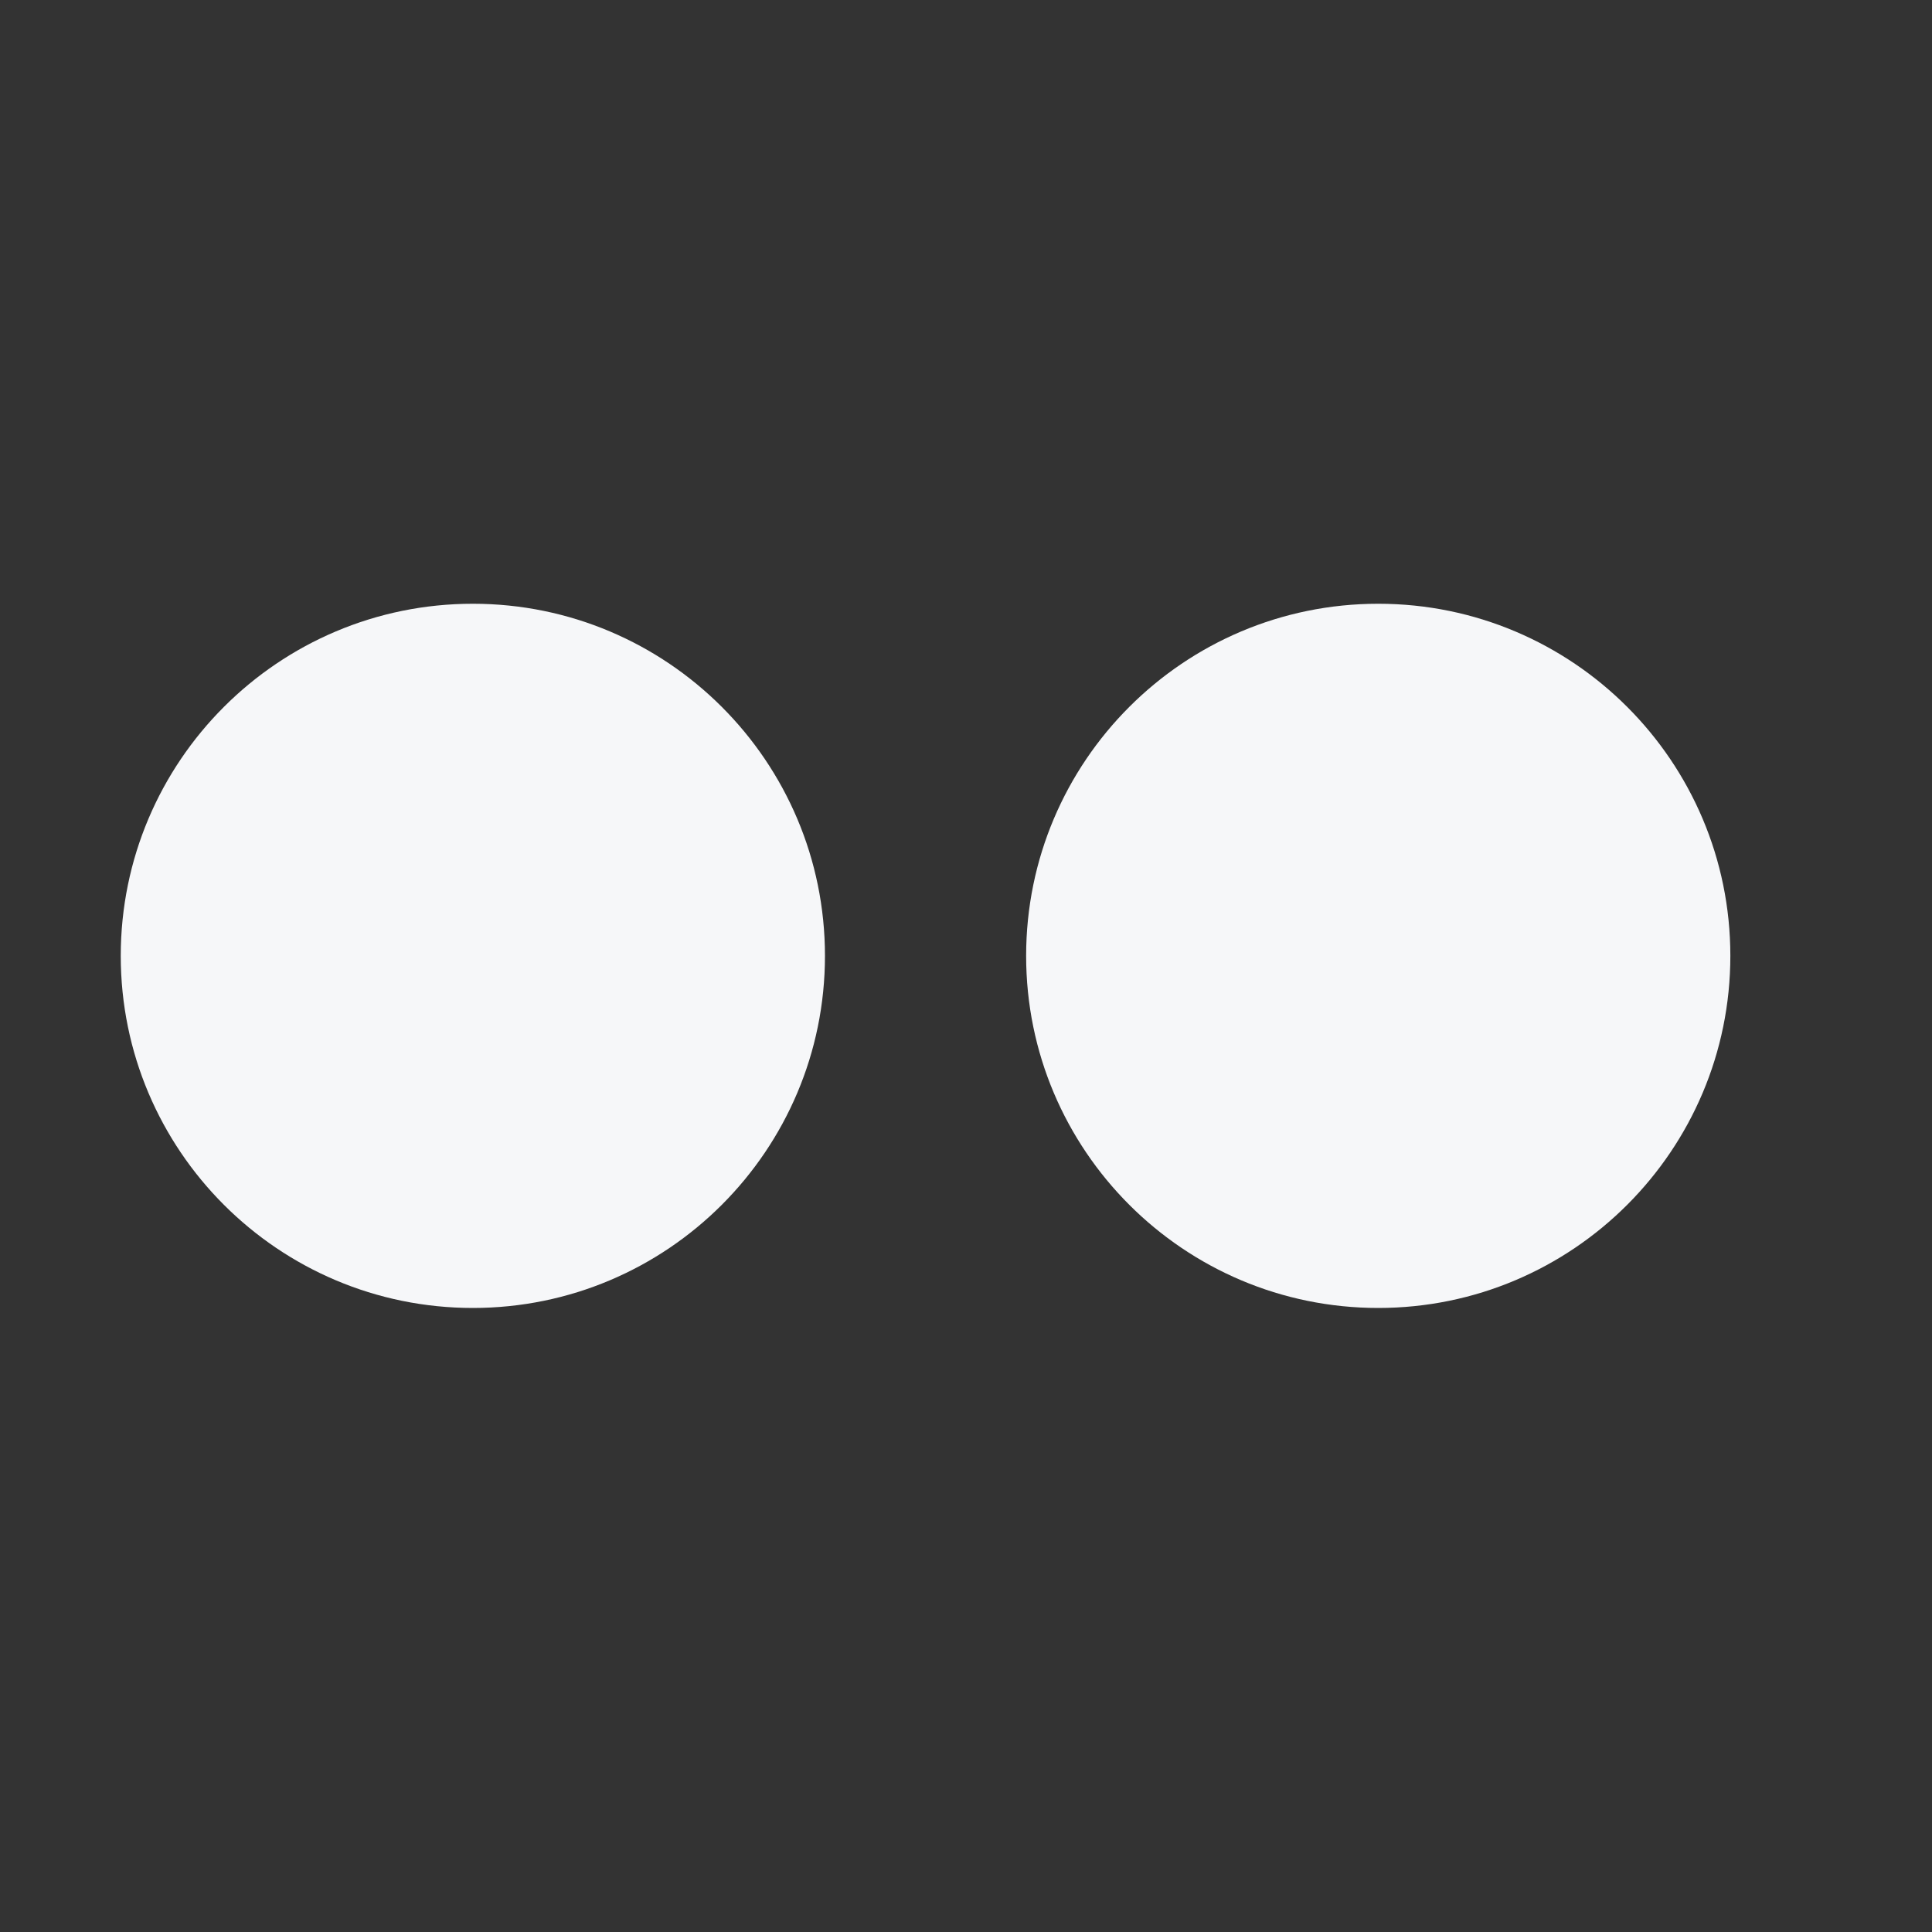
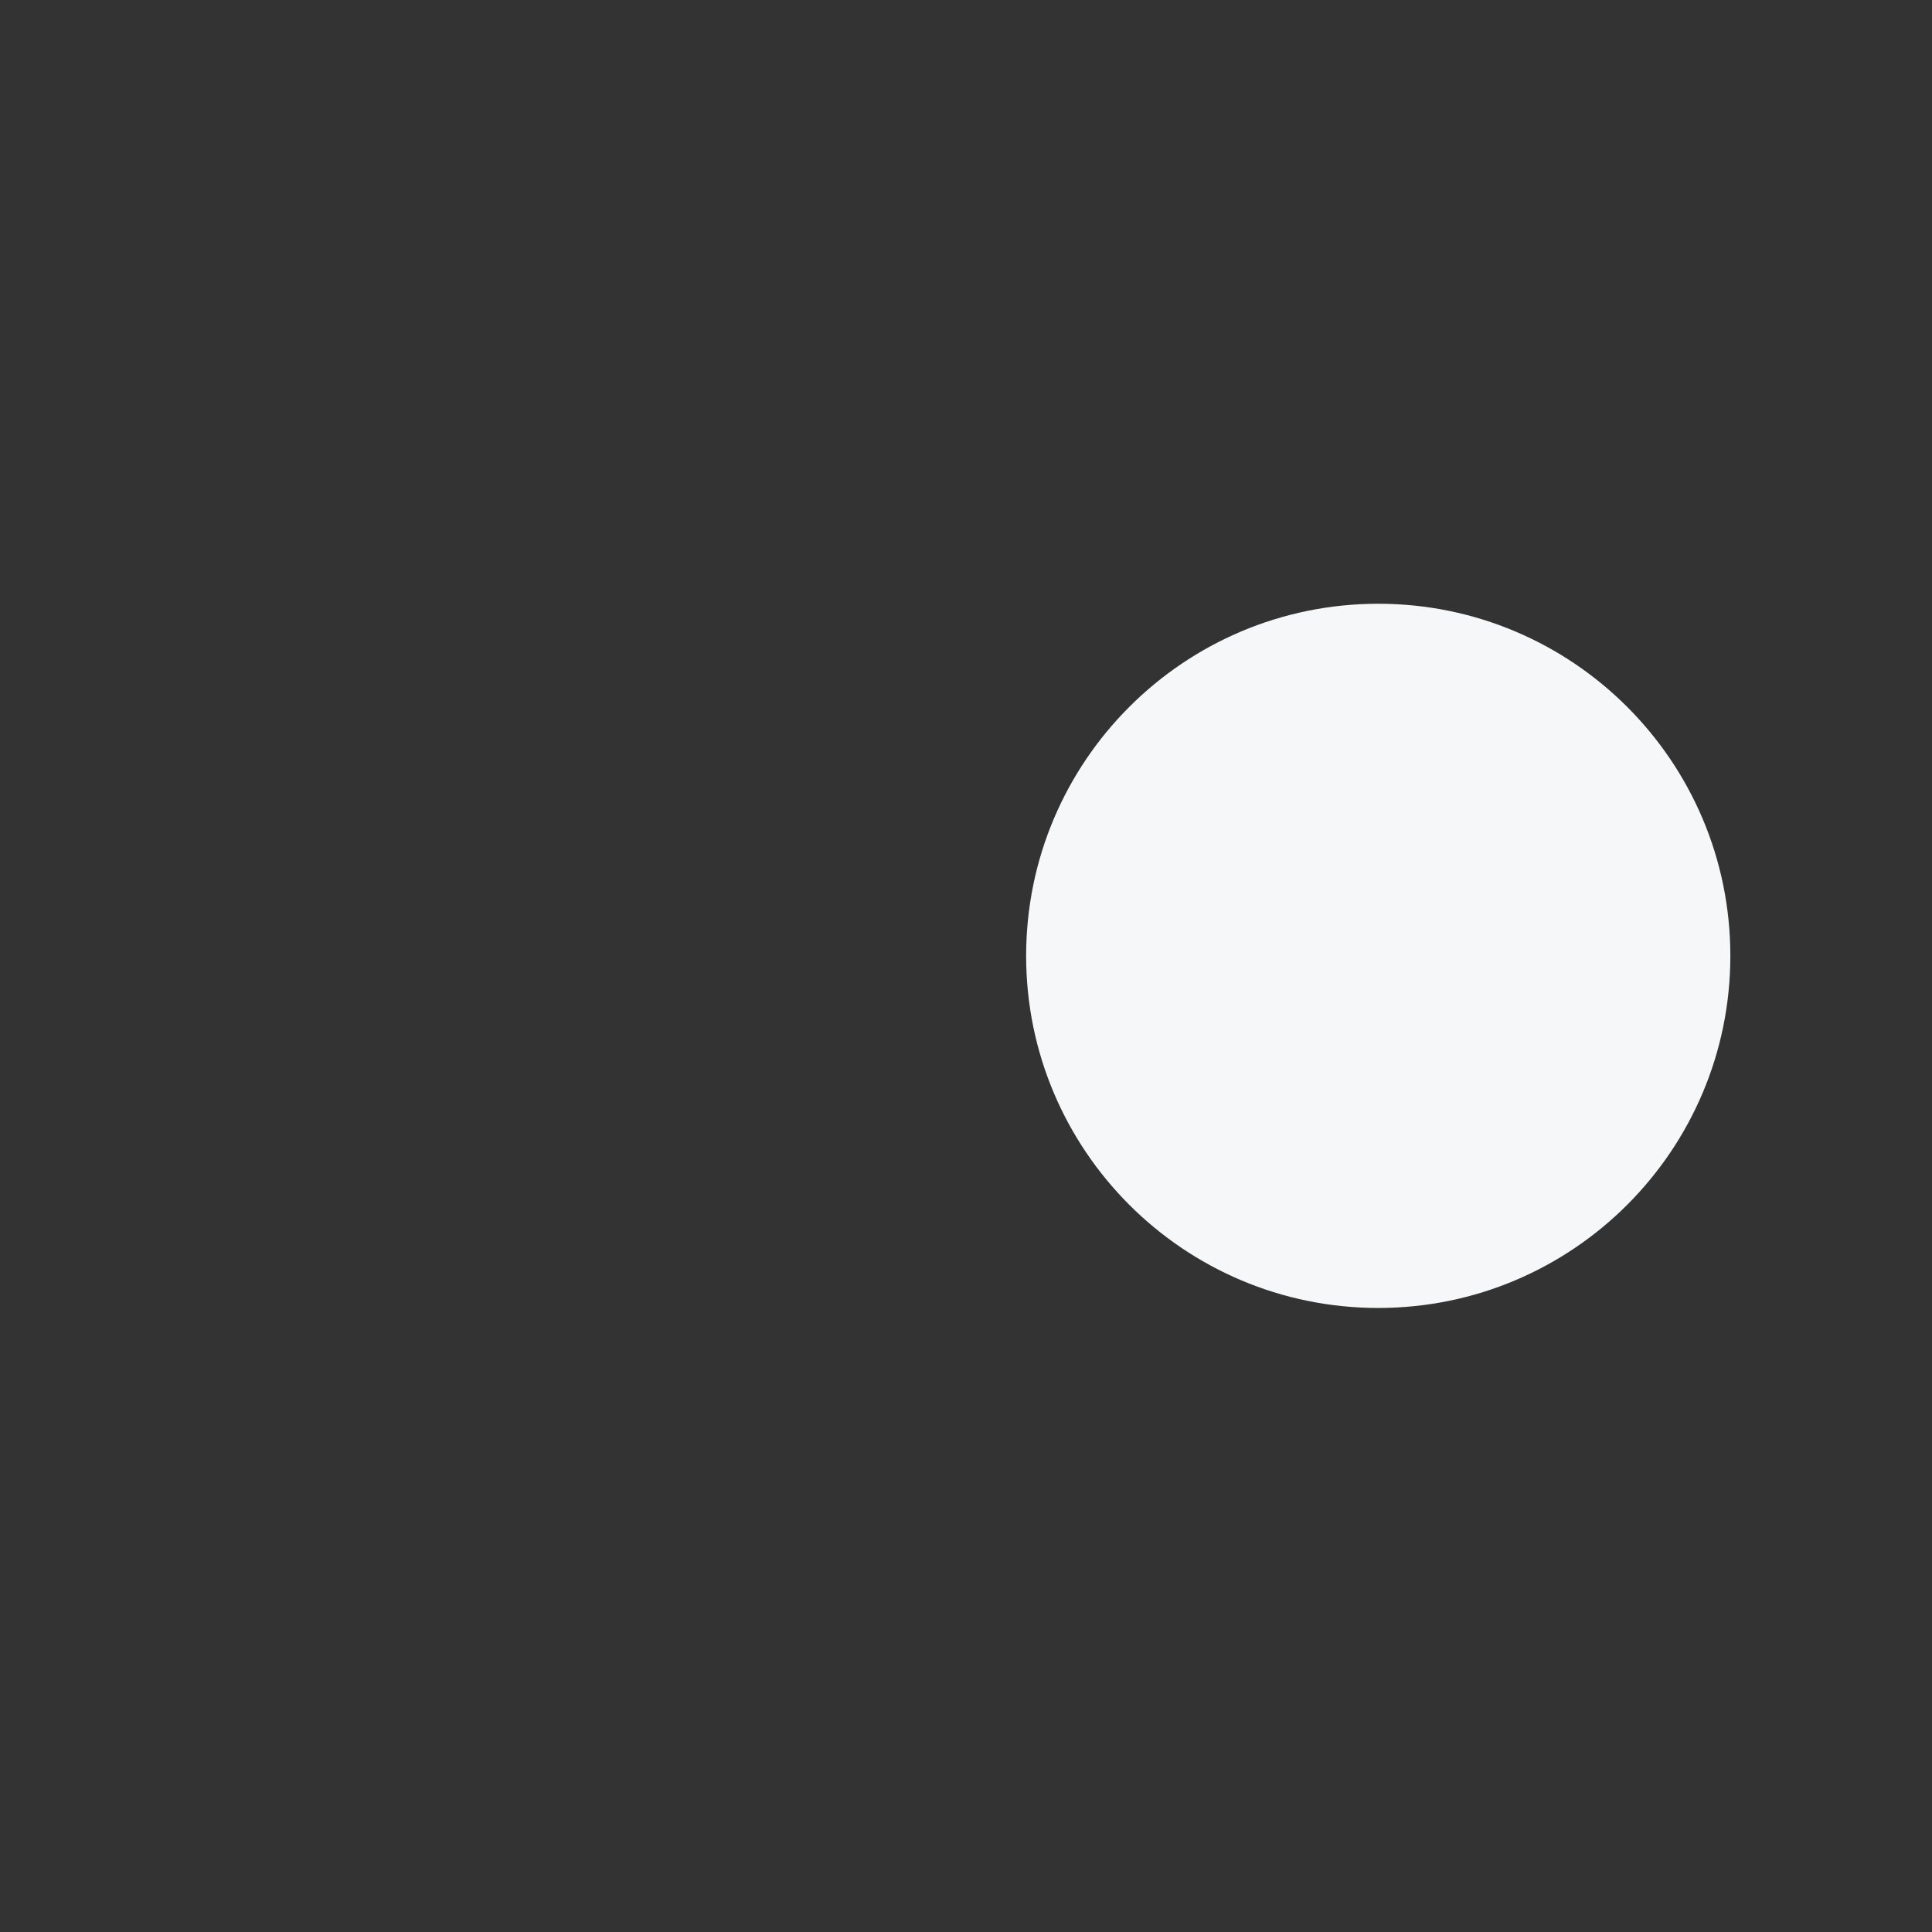
<svg xmlns="http://www.w3.org/2000/svg" width="16" height="16" viewBox="0 0 16 16" fill="none">
  <rect x="0" y="0" width="16" height="16" fill="#333333" stroke="none" />
  <path d="M11.414 10.832C13.024 10.832 14.33 9.526 14.33 7.916C14.33 6.306 13.024 5 11.414 5C9.804 5 8.498 6.306 8.498 7.916C8.498 9.526 9.804 10.832 11.414 10.832Z" fill="#F6F7F9" />
-   <path d="M3.916 10.832C5.526 10.832 6.832 9.526 6.832 7.916C6.832 6.306 5.526 5 3.916 5C2.306 5 1 6.306 1 7.916C1 9.526 2.306 10.832 3.916 10.832Z" fill="#F6F7F9" />
</svg>